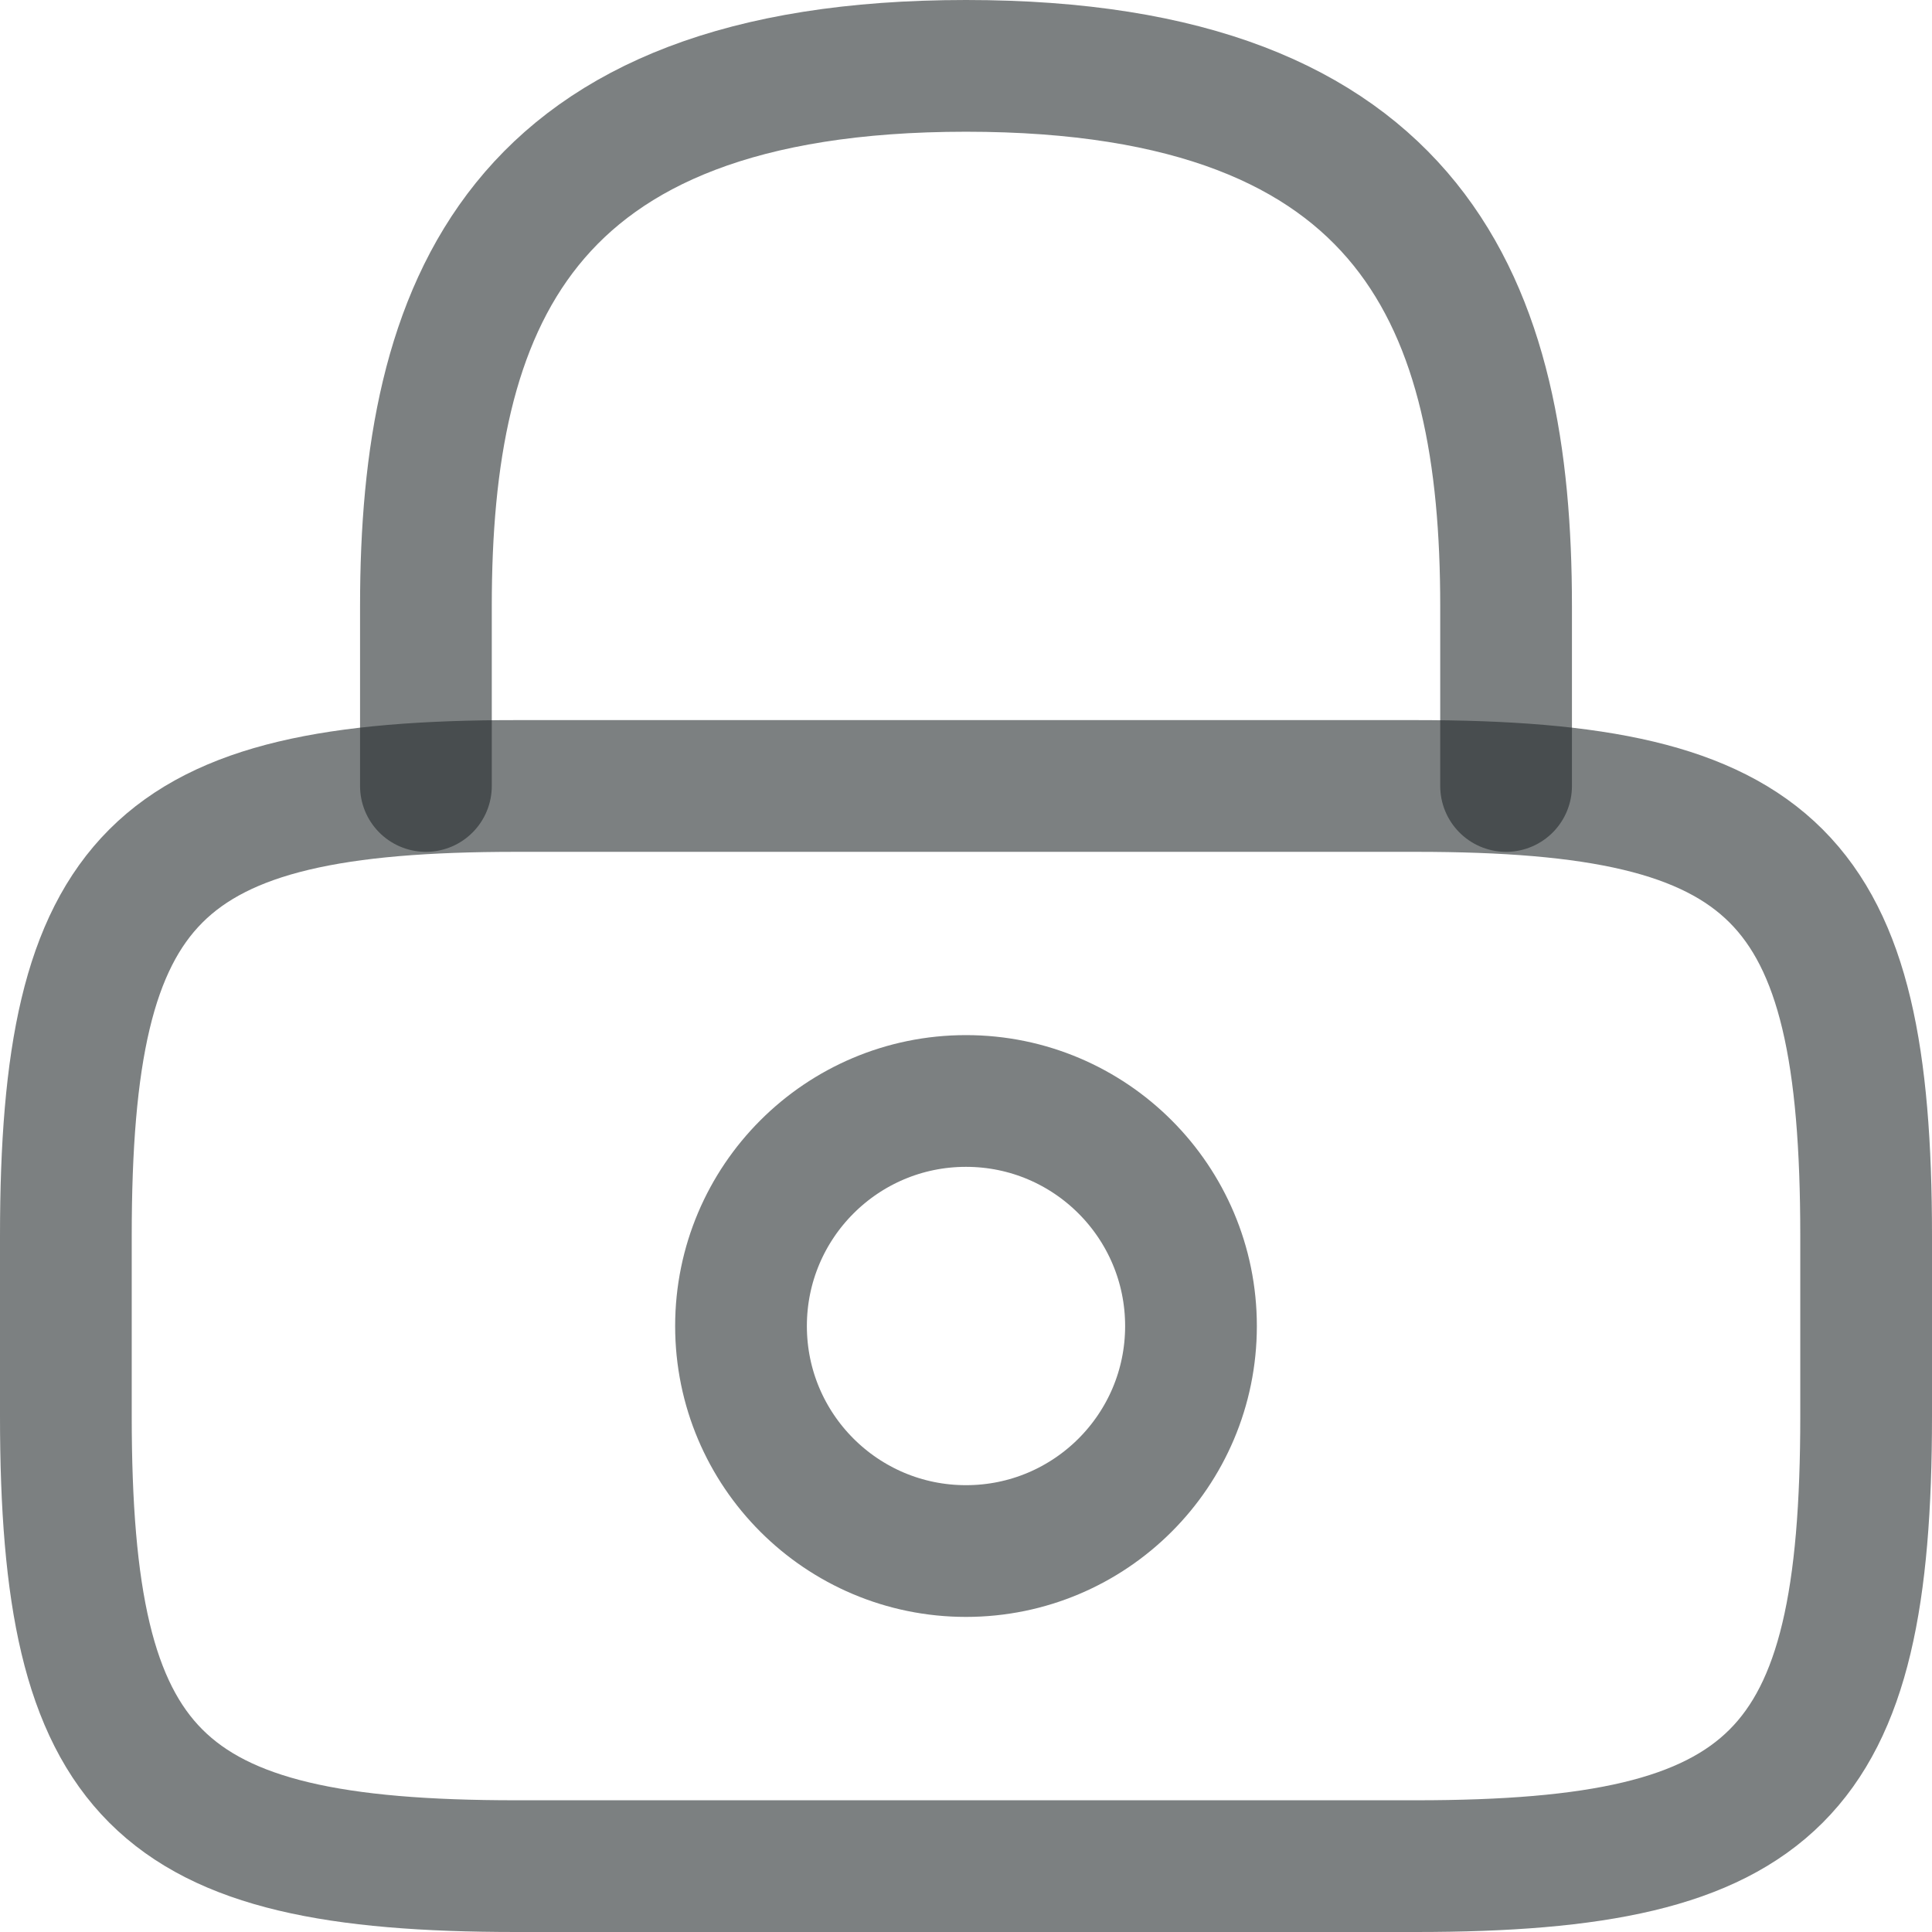
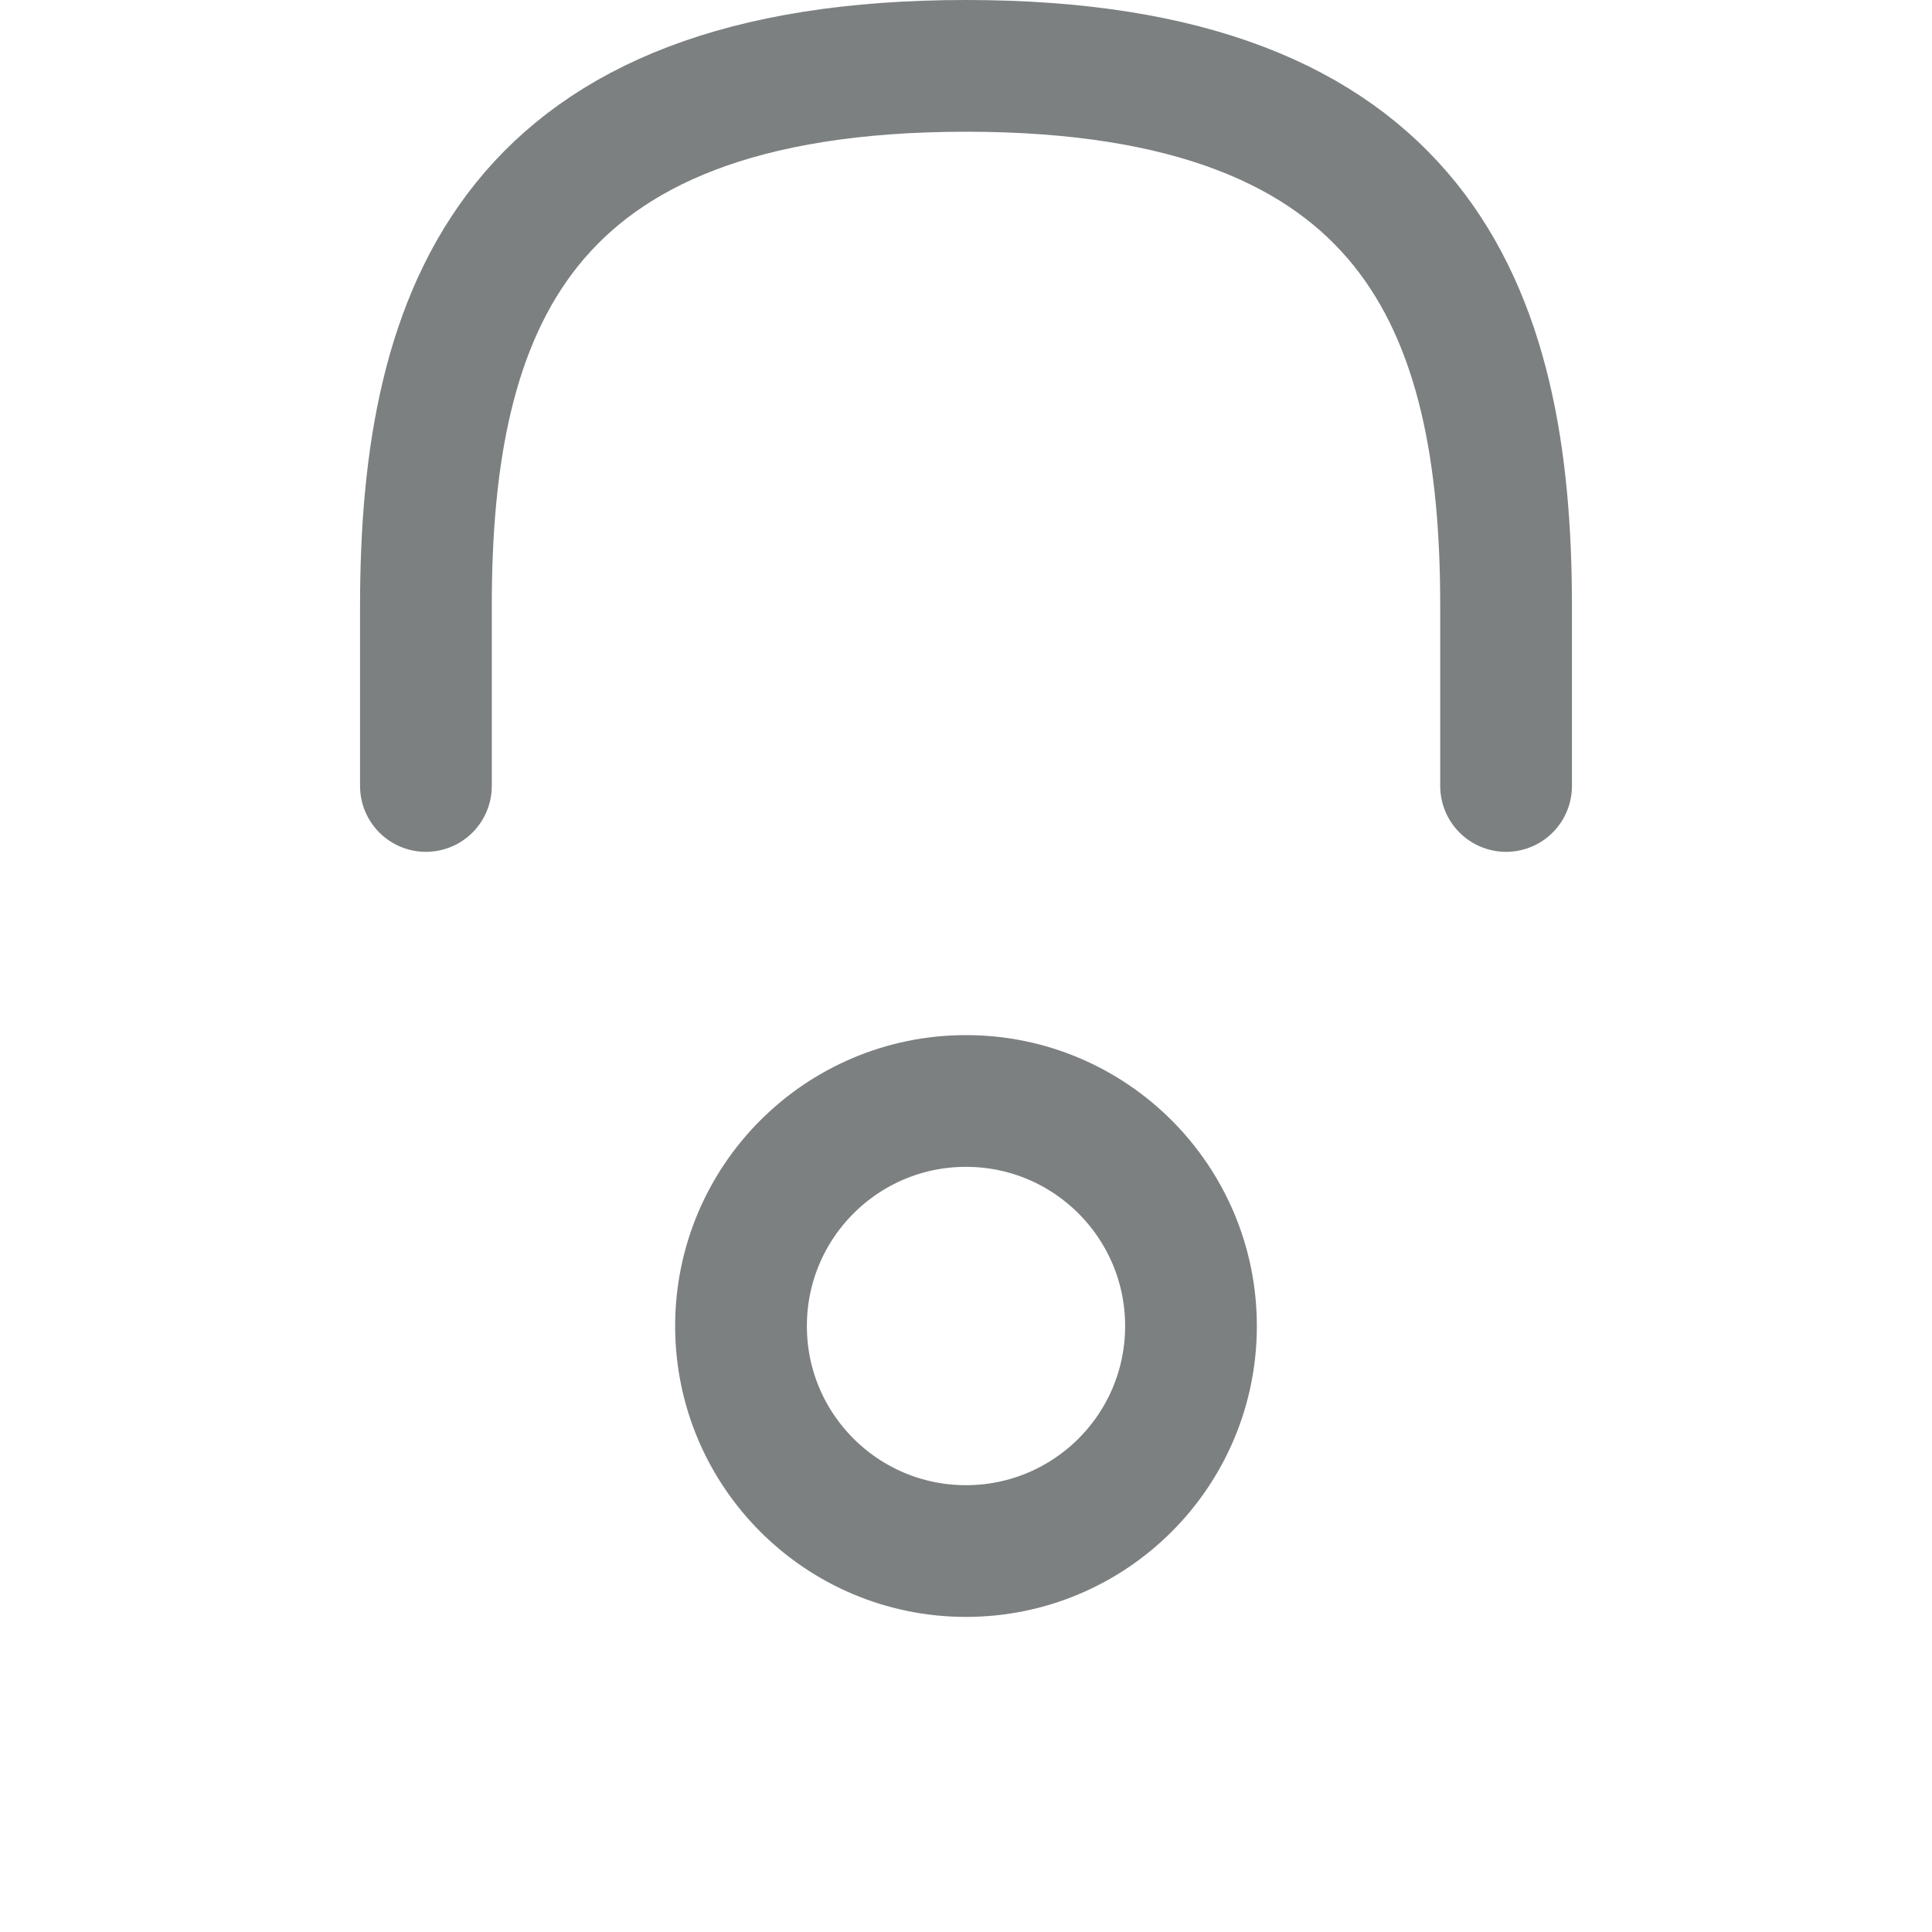
<svg xmlns="http://www.w3.org/2000/svg" width="22" height="22" viewBox="0 0 22 22" fill="none">
  <path opacity="0.6" d="M4.85 8.95V6.9C4.85 3.507 5.875 0.75 11 0.75C16.125 0.75 17.15 3.507 17.15 6.9V8.95" stroke="#252C2E" stroke-width="1.5" stroke-linecap="round" stroke-linejoin="round" />
  <path opacity="0.6" d="M11 17.662C12.415 17.662 13.562 16.515 13.562 15.1C13.562 13.685 12.415 12.537 11 12.537C9.585 12.537 8.438 13.685 8.438 15.1C8.438 16.515 9.585 17.662 11 17.662Z" stroke="#252C2E" stroke-width="1.5" stroke-linecap="round" stroke-linejoin="round" />
-   <path opacity="0.6" d="M16.125 21.25H5.875C1.775 21.25 0.75 20.225 0.75 16.125V14.075C0.75 9.975 1.775 8.95 5.875 8.95H16.125C20.225 8.95 21.25 9.975 21.25 14.075V16.125C21.25 20.225 20.225 21.25 16.125 21.25Z" stroke="#252C2E" stroke-width="1.5" stroke-linecap="round" stroke-linejoin="round" />
</svg>